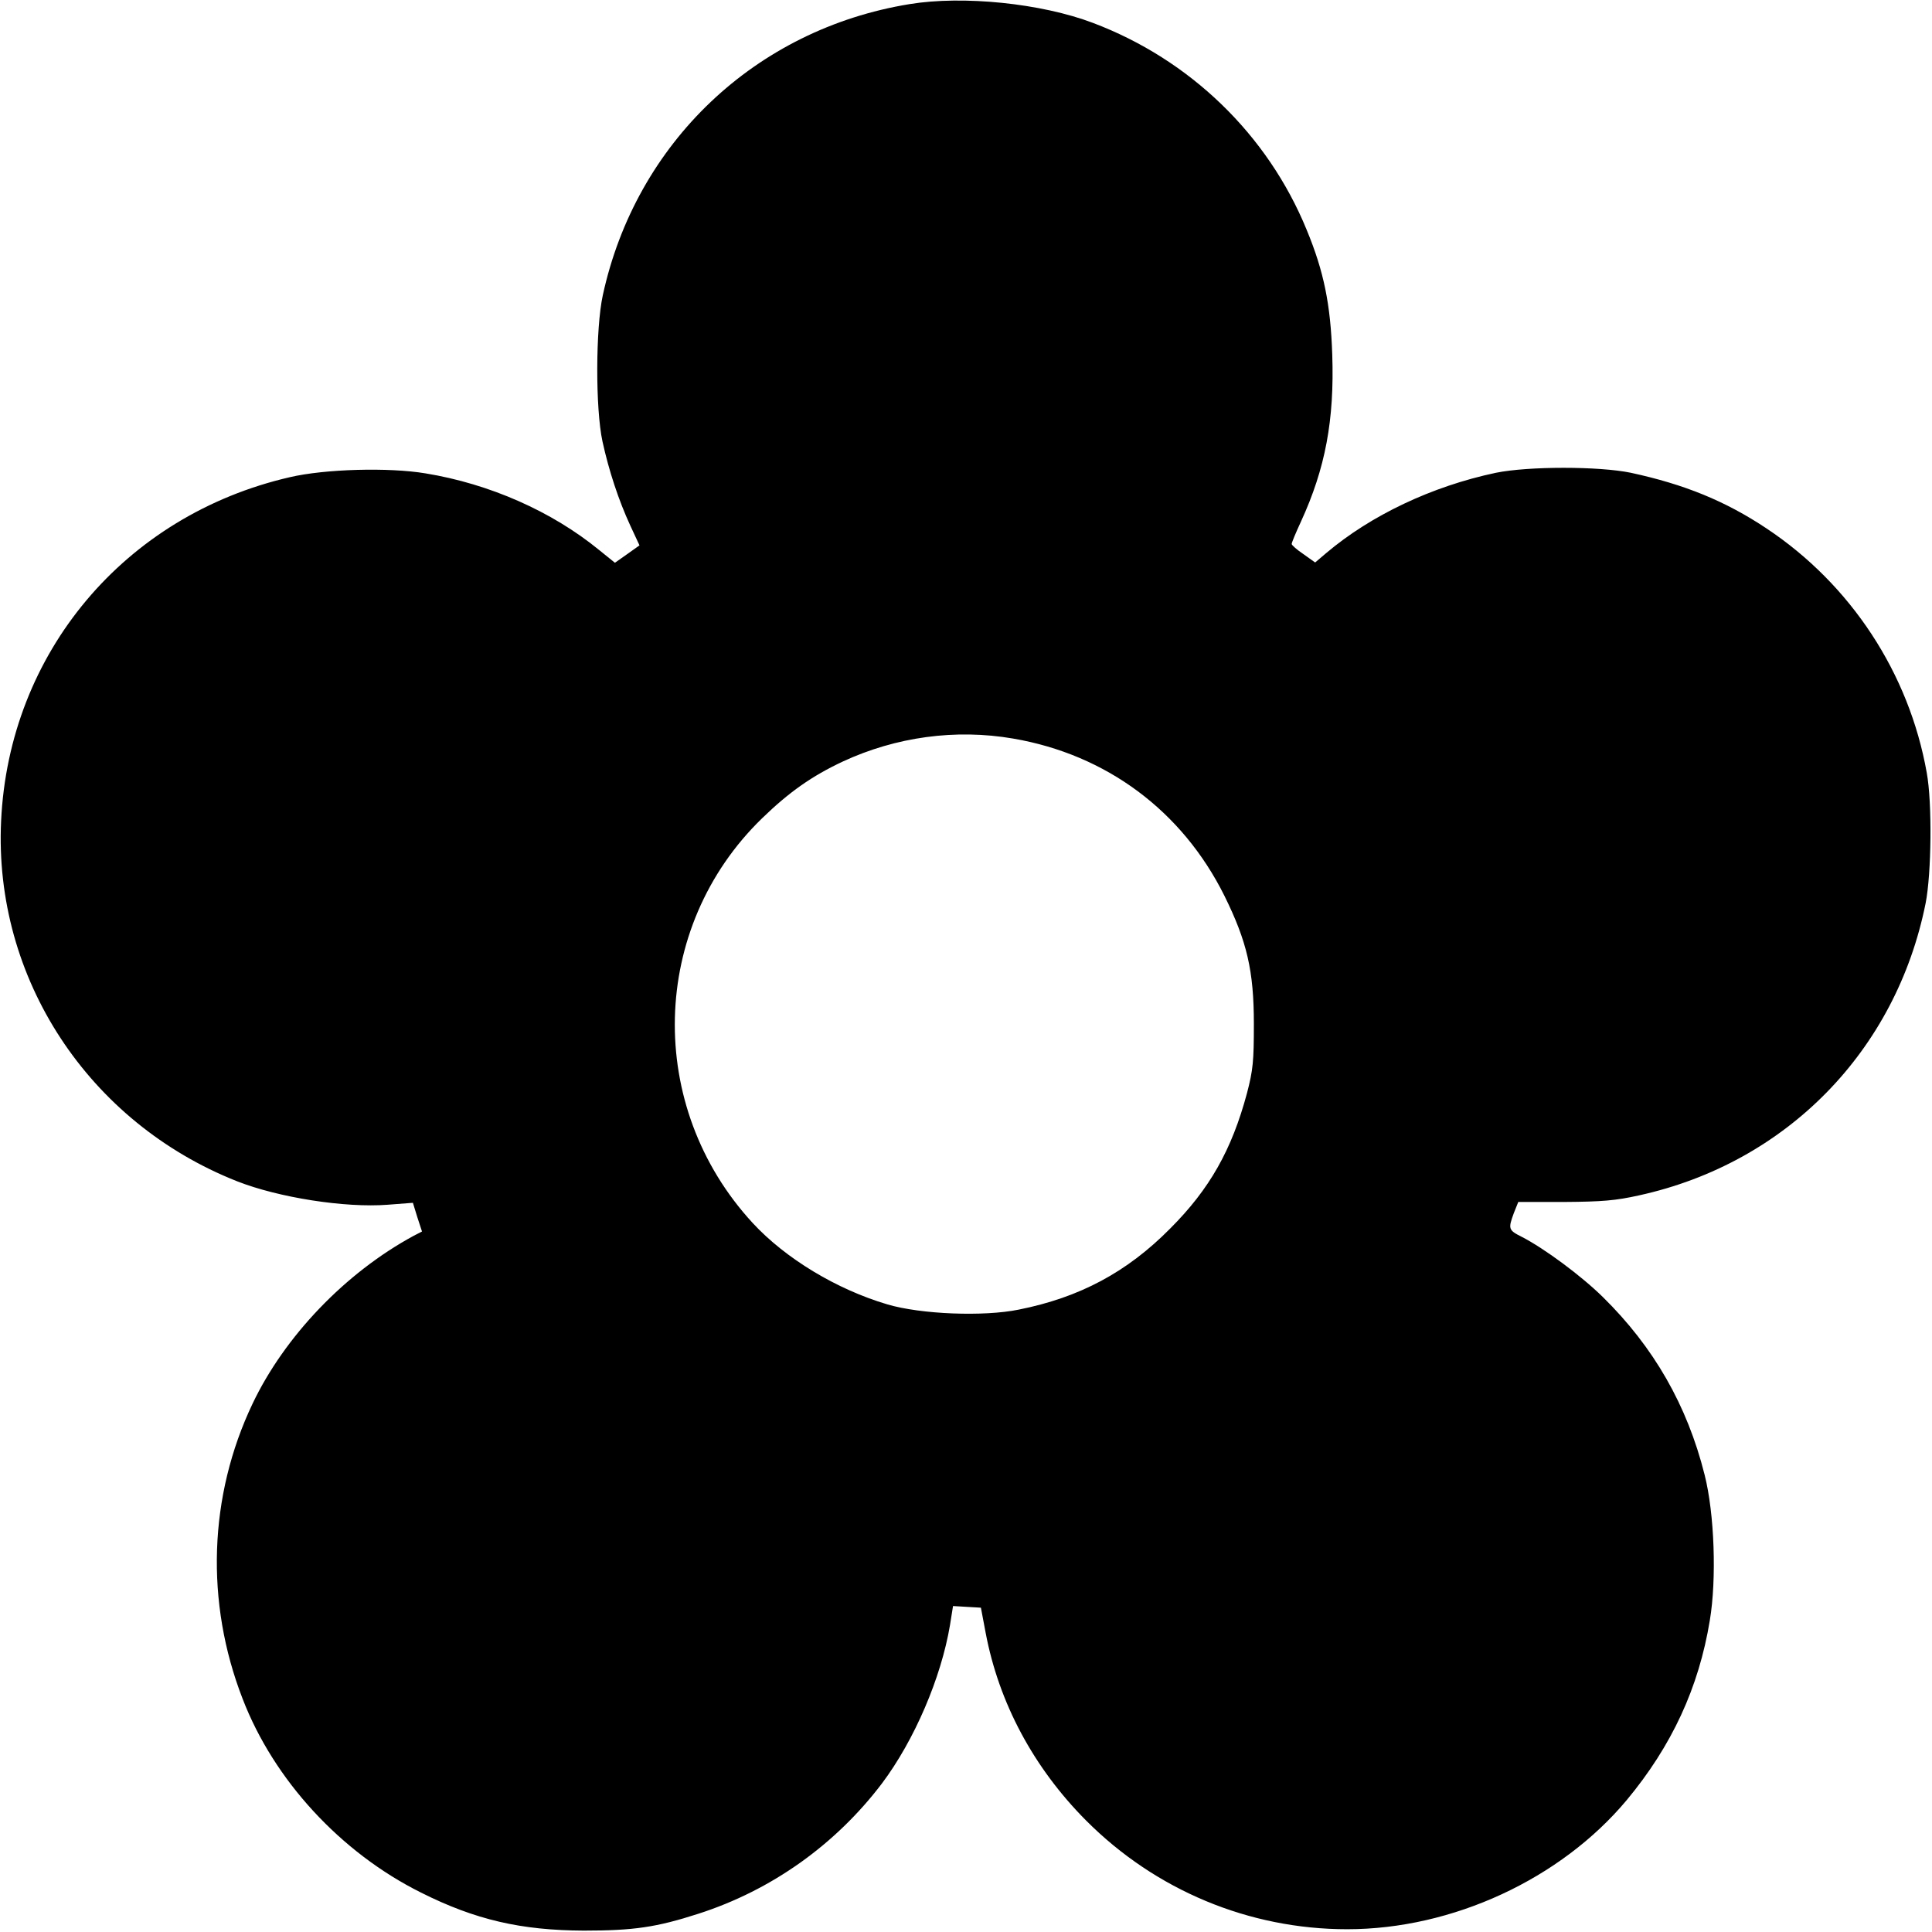
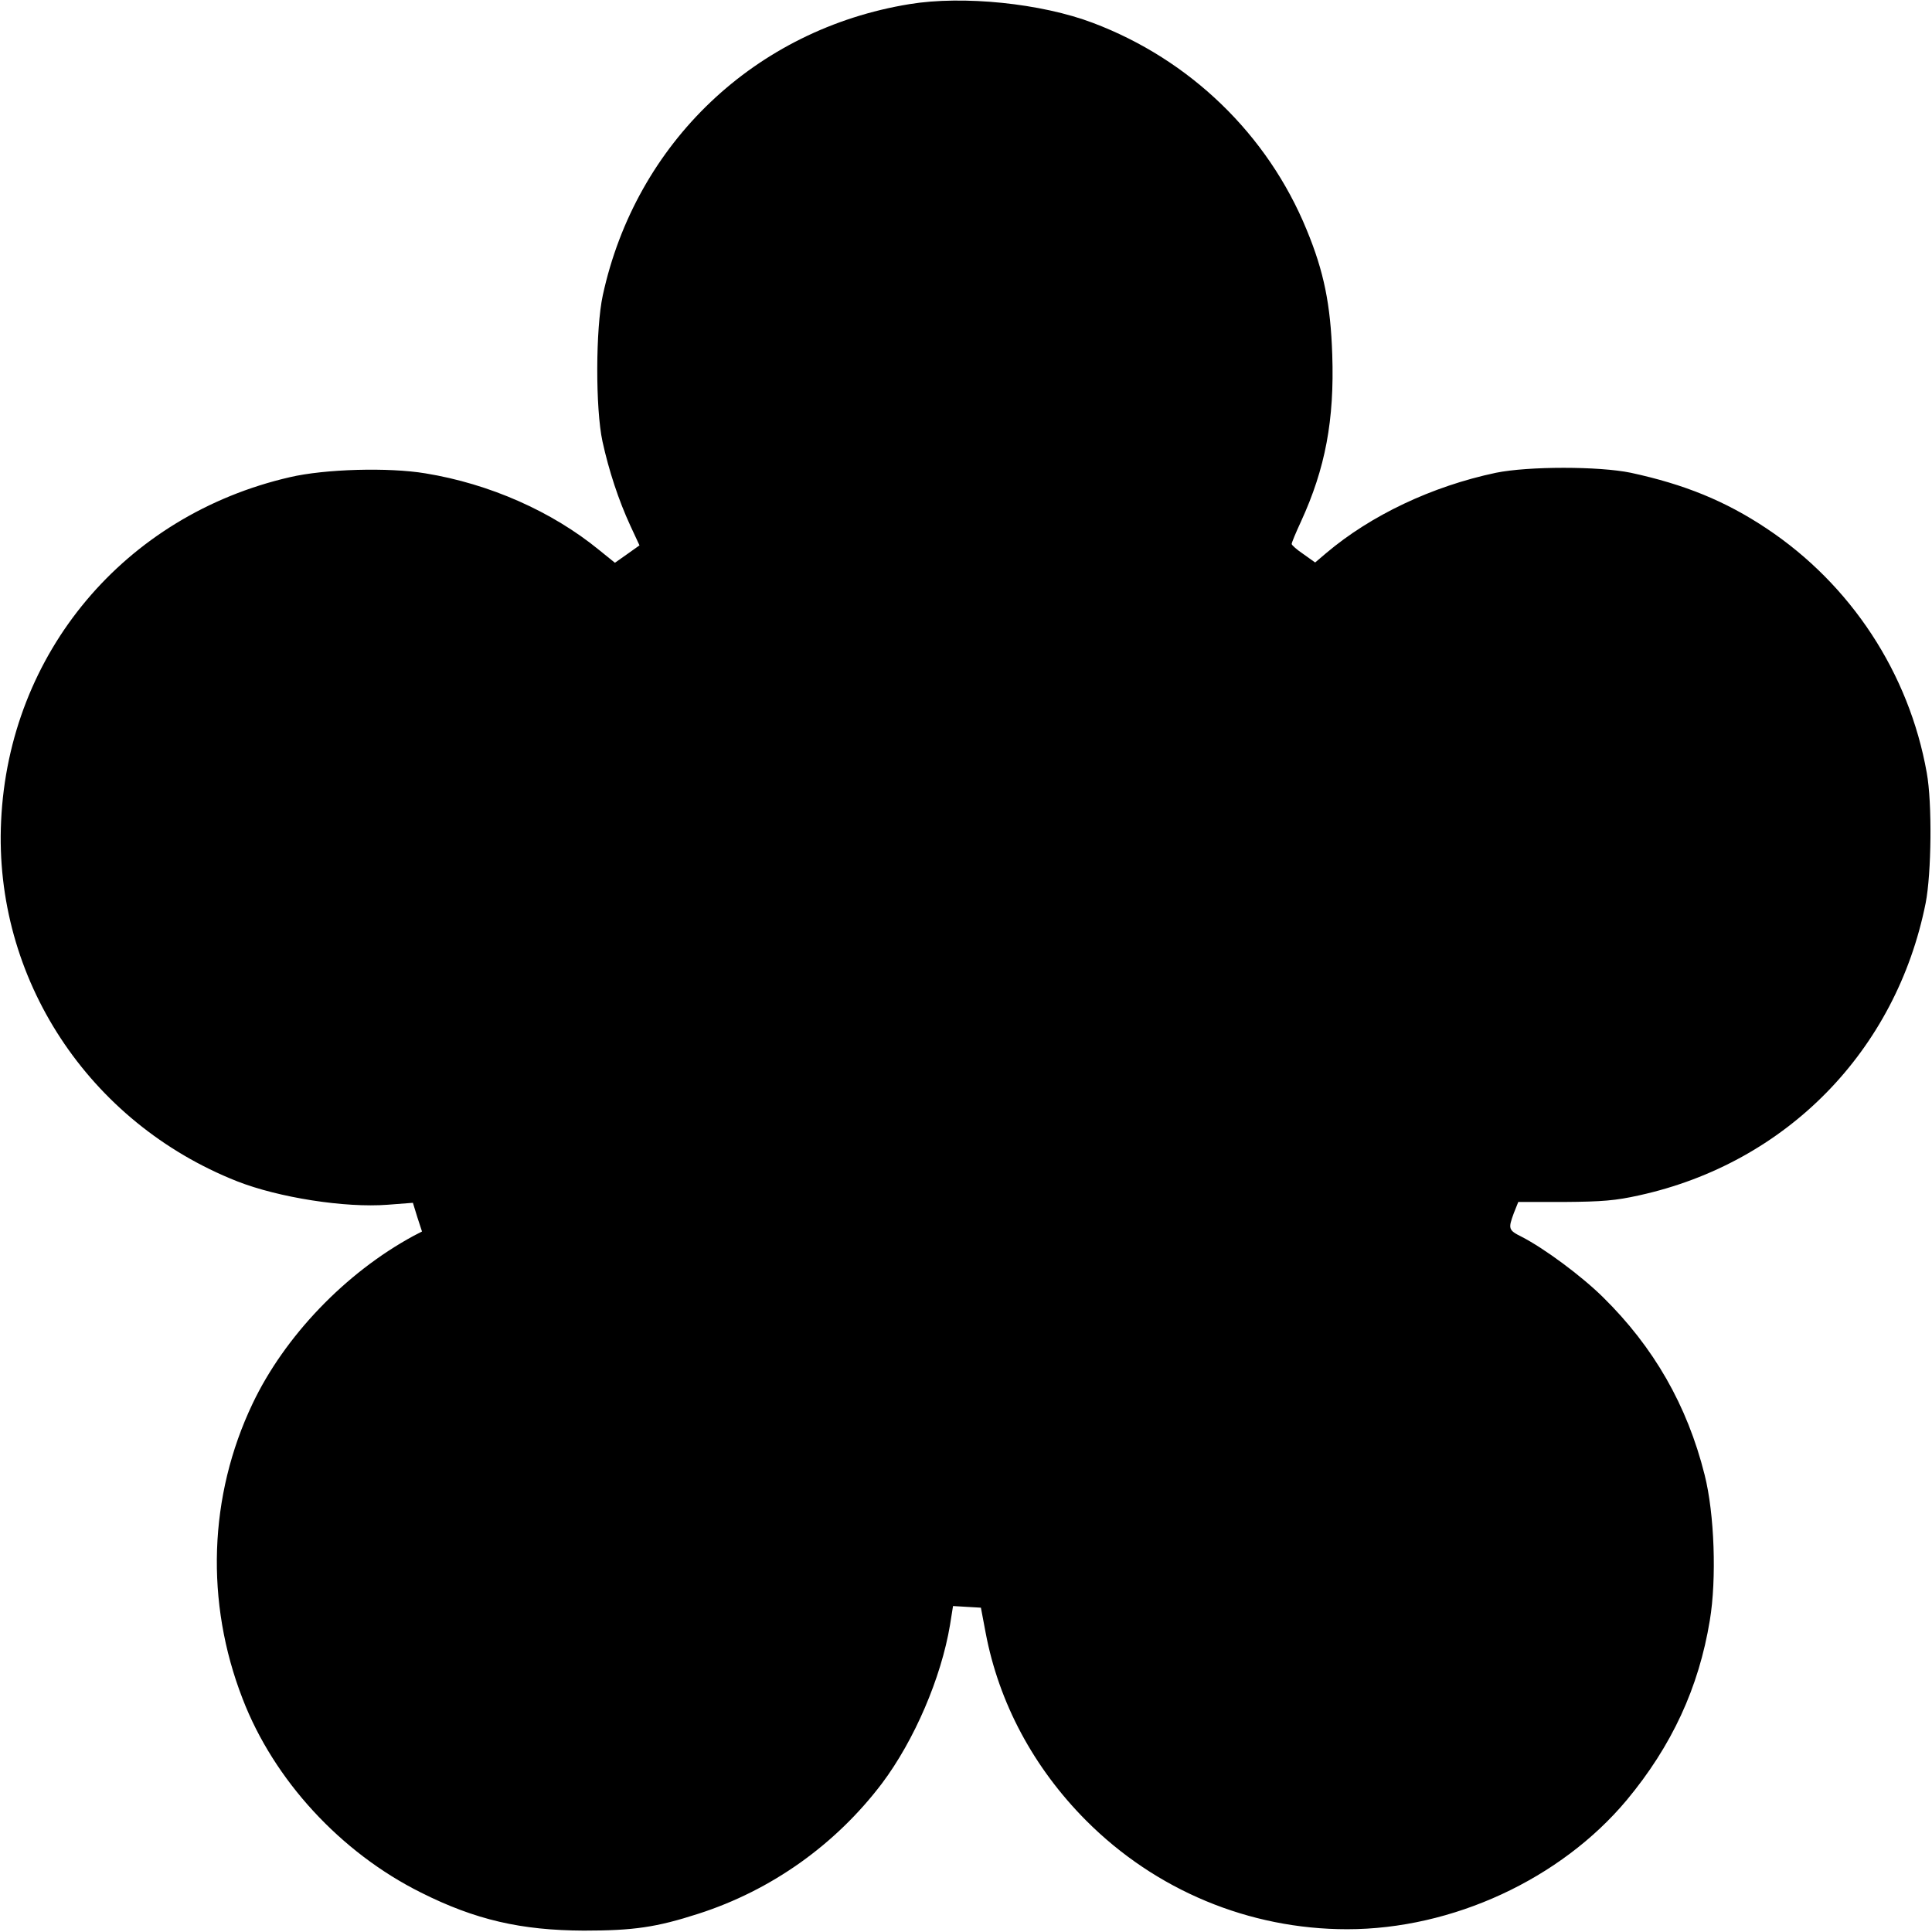
<svg xmlns="http://www.w3.org/2000/svg" version="1.0" width="700pt" height="700pt" viewBox="0 0 700 700" preserveAspectRatio="xMidYMid meet">
  <g transform="translate(0,700) scale(0.1,-0.1)" fill="#000000" stroke="none">
-     <path d="M3295 6985 c-558 -91 -991 -502 -1111 -1055 -26 -120 -27 -410 -1 -530 23 -105 58 -212 101 -305 l33 -71 -45 -32 -44 -31 -57 46 c-171 140 -397 240 -630 278 -132 22 -363 16 -491 -14 -599 -138 -1018 -637 -1046 -1246 -27 -569 316 -1092 855 -1305 150 -59 391 -97 546 -85 l91 7 16 -52 17 -52 -31 -16 c-247 -134 -467 -364 -583 -608 -159 -334 -172 -719 -36 -1069 113 -294 355 -557 646 -702 197 -99 363 -137 590 -138 181 0 263 12 415 61 265 85 498 251 666 473 117 156 214 382 246 573 l11 69 50 -3 51 -3 17 -90 c48 -255 174 -490 364 -681 252 -253 591 -394 946 -394 382 0 774 182 1013 468 163 196 261 407 301 651 25 149 17 387 -19 528 -63 251 -184 462 -368 643 -78 77 -213 177 -295 219 -48 24 -49 29 -28 86 l16 40 167 0 c137 1 186 5 271 24 533 117 931 523 1038 1059 21 107 24 363 4 472 -64 361 -275 682 -580 885 -150 100 -298 160 -492 202 -116 24 -371 24 -489 0 -232 -49 -453 -154 -615 -291 l-40 -34 -42 30 c-24 16 -43 33 -43 37 0 5 15 41 34 82 88 192 121 367 113 604 -6 181 -30 301 -93 453 -141 344 -422 616 -774 749 -187 71 -470 100 -665 68z m376 -2661 c338 -58 612 -262 765 -569 82 -166 107 -272 107 -465 0 -135 -3 -167 -25 -251 -55 -205 -135 -347 -278 -490 -156 -158 -328 -250 -549 -294 -127 -26 -355 -17 -476 19 -183 54 -369 166 -488 295 -389 422 -374 1071 35 1467 97 94 179 152 292 205 192 89 408 119 617 83z" />
+     <path d="M3295 6985 c-558 -91 -991 -502 -1111 -1055 -26 -120 -27 -410 -1 -530 23 -105 58 -212 101 -305 l33 -71 -45 -32 -44 -31 -57 46 c-171 140 -397 240 -630 278 -132 22 -363 16 -491 -14 -599 -138 -1018 -637 -1046 -1246 -27 -569 316 -1092 855 -1305 150 -59 391 -97 546 -85 l91 7 16 -52 17 -52 -31 -16 c-247 -134 -467 -364 -583 -608 -159 -334 -172 -719 -36 -1069 113 -294 355 -557 646 -702 197 -99 363 -137 590 -138 181 0 263 12 415 61 265 85 498 251 666 473 117 156 214 382 246 573 l11 69 50 -3 51 -3 17 -90 c48 -255 174 -490 364 -681 252 -253 591 -394 946 -394 382 0 774 182 1013 468 163 196 261 407 301 651 25 149 17 387 -19 528 -63 251 -184 462 -368 643 -78 77 -213 177 -295 219 -48 24 -49 29 -28 86 l16 40 167 0 c137 1 186 5 271 24 533 117 931 523 1038 1059 21 107 24 363 4 472 -64 361 -275 682 -580 885 -150 100 -298 160 -492 202 -116 24 -371 24 -489 0 -232 -49 -453 -154 -615 -291 l-40 -34 -42 30 c-24 16 -43 33 -43 37 0 5 15 41 34 82 88 192 121 367 113 604 -6 181 -30 301 -93 453 -141 344 -422 616 -774 749 -187 71 -470 100 -665 68z m376 -2661 z" />
  </g>
</svg>